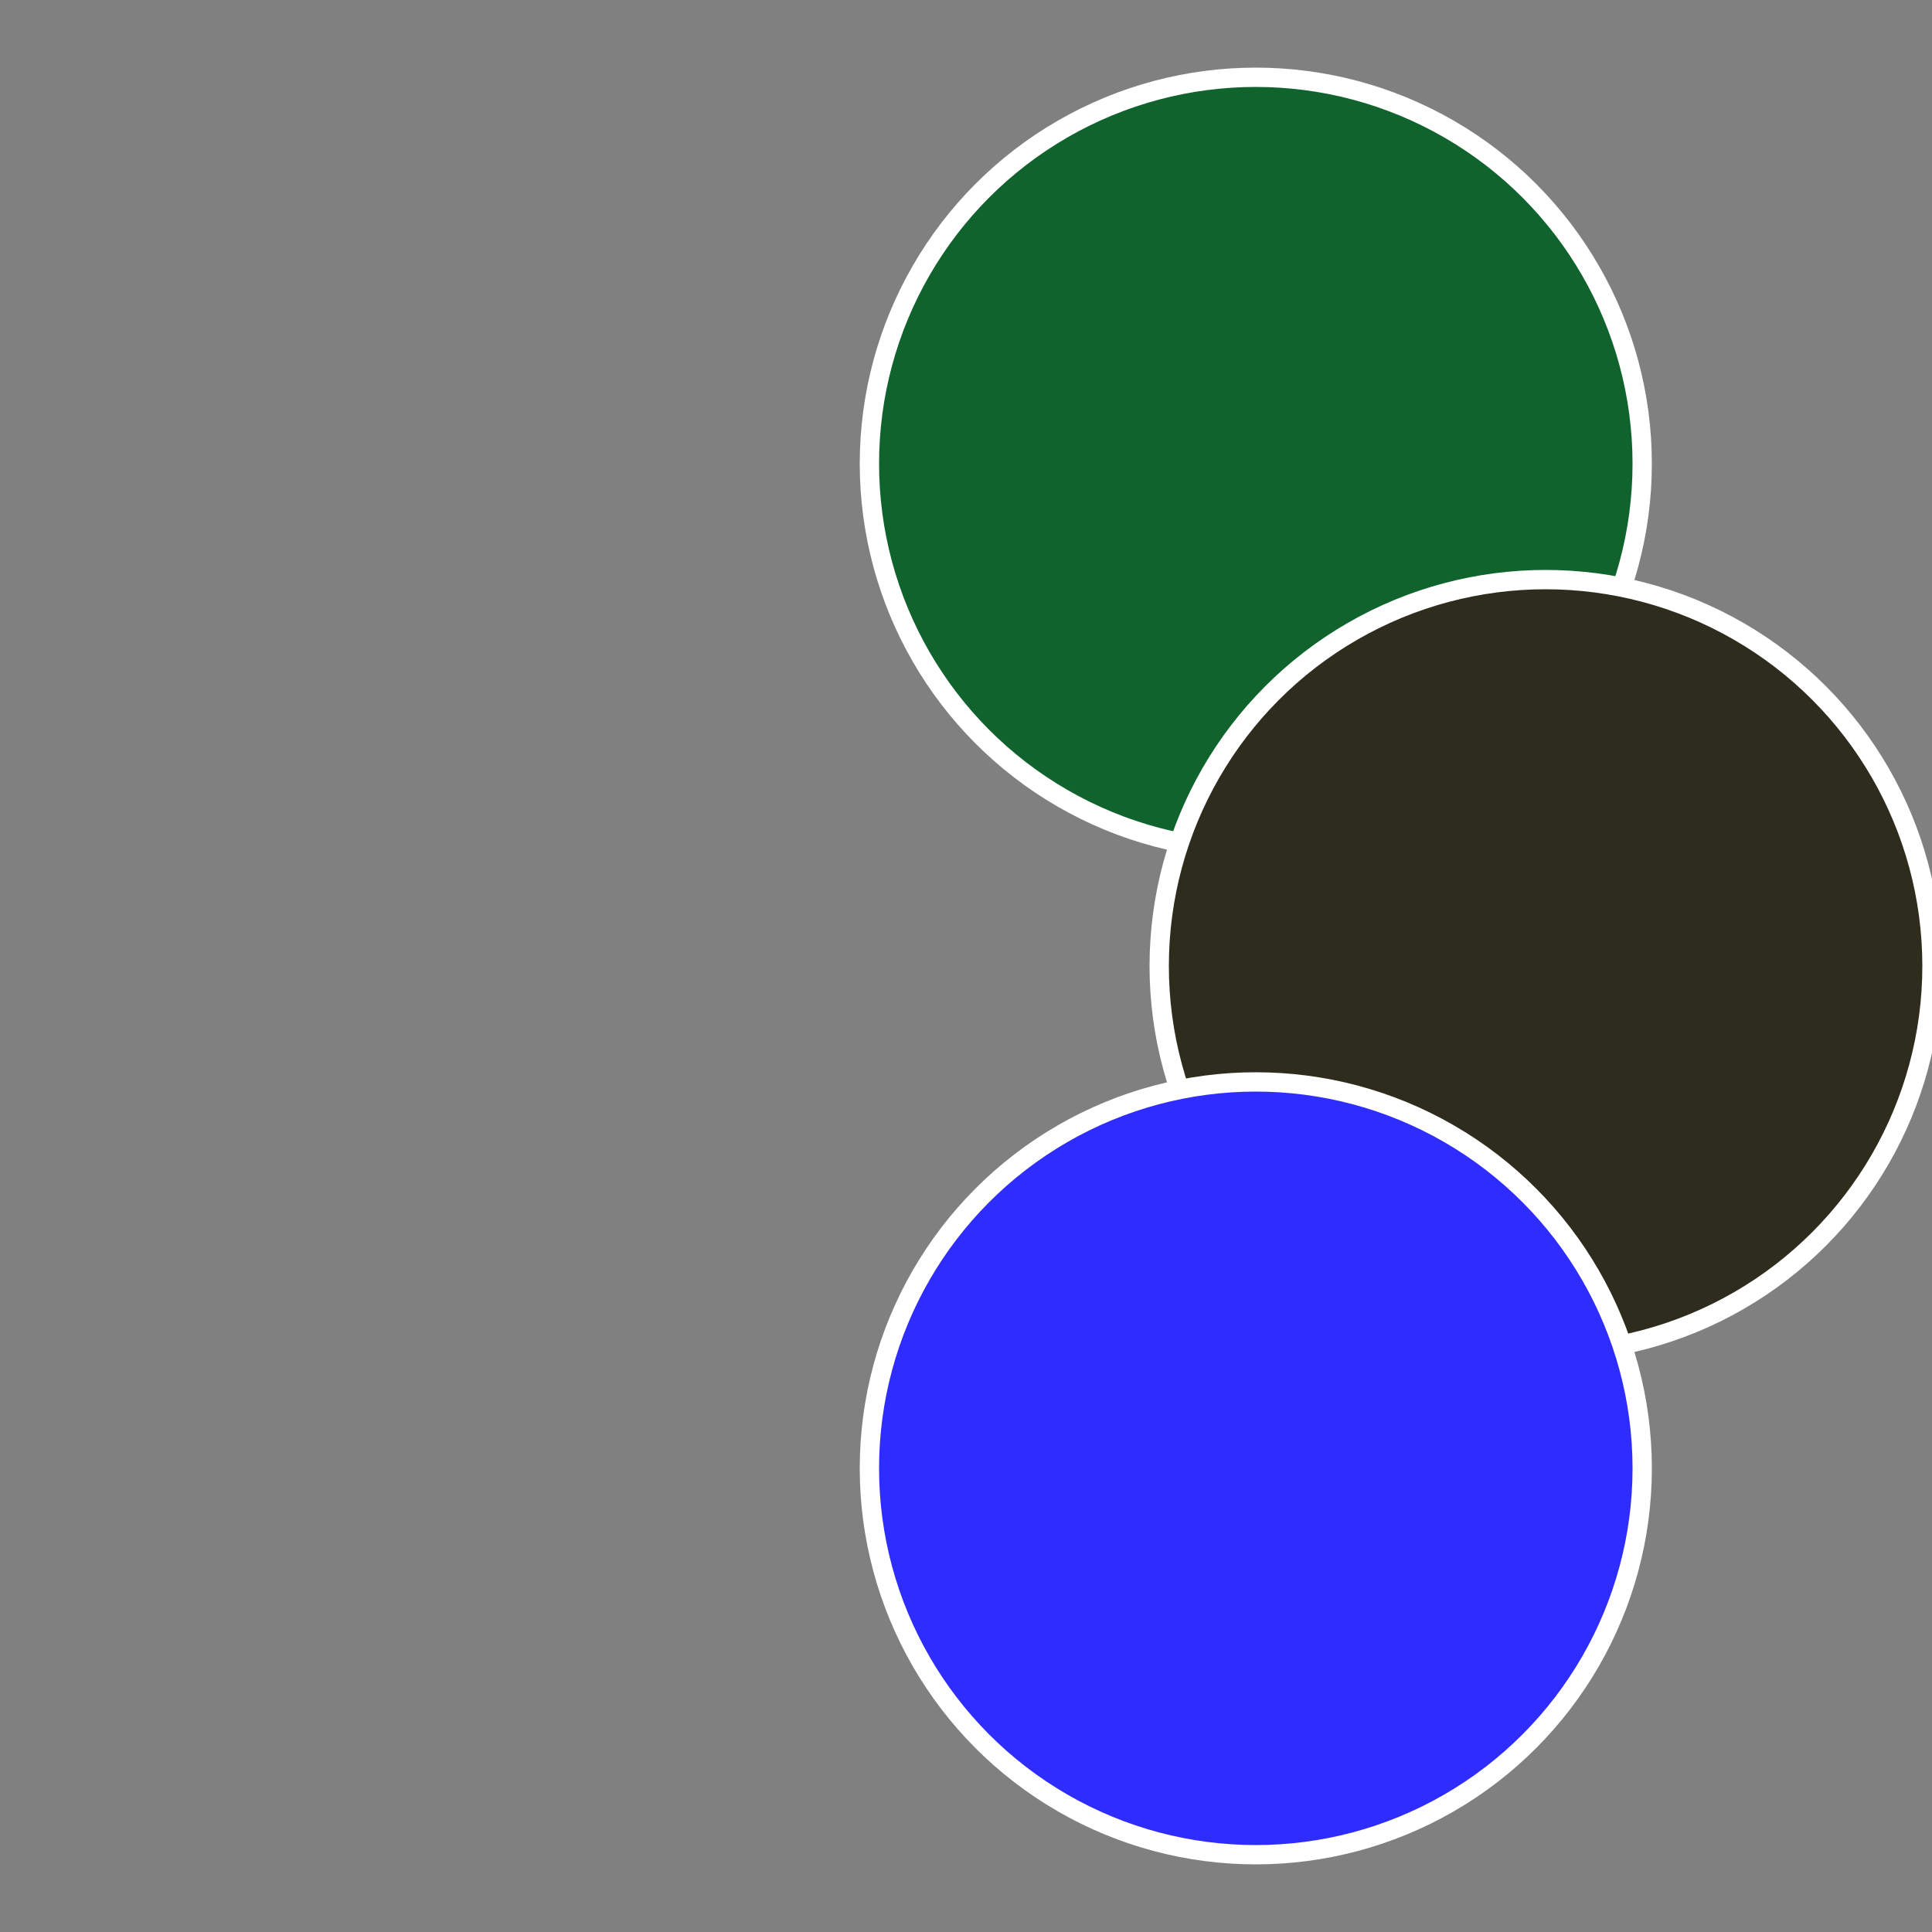
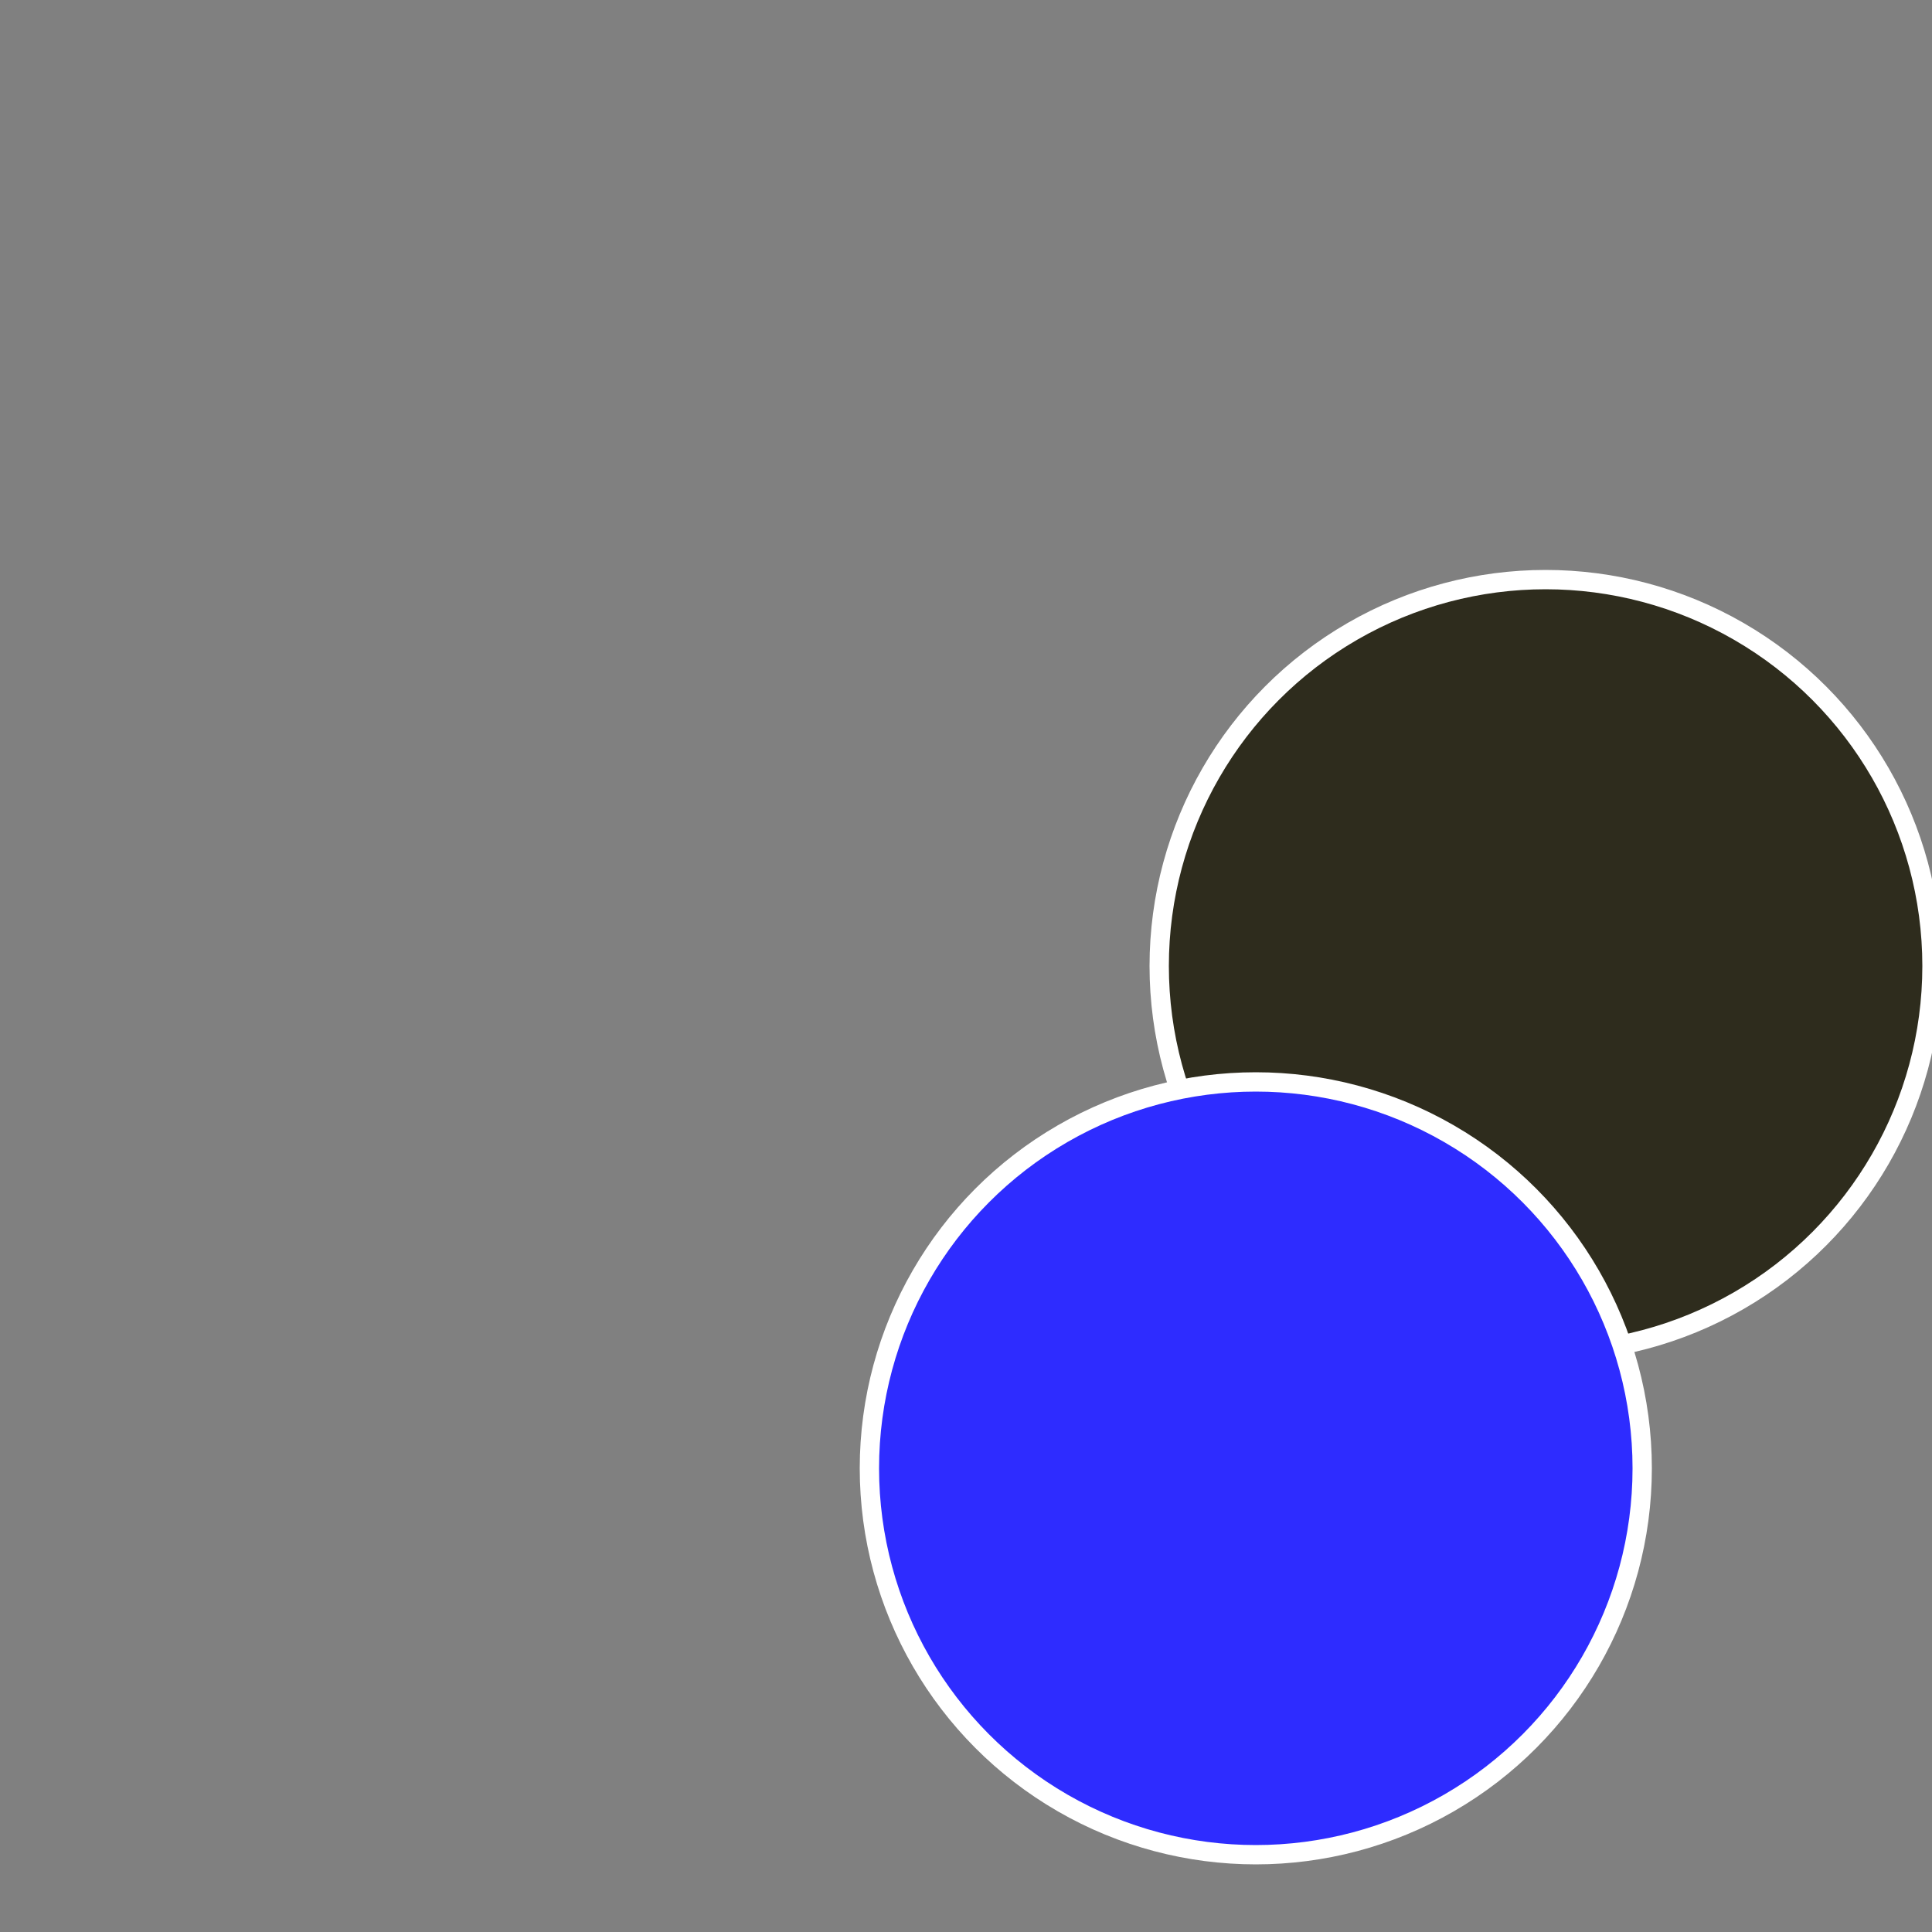
<svg xmlns="http://www.w3.org/2000/svg" width="500" height="500" viewBox="-1 -1 2 2">
  <rect x="-1" y="-1" width="2" height="2" fill="#808080" stroke="none" />
-   <circle cx="0.3" cy="-0.52" r="0.4" fill="#11632e2cffffffffffffd346" stroke="#fff" stroke-width="1%" />
  <circle cx="0.6" cy="0" r="0.4" fill="#2e2c1d82ffffffffffffd346" stroke="#fff" stroke-width="1%" />
  <circle cx="0.3" cy="0.52" r="0.4" fill="#2e2cfffffffffffff00fffffffffffffd346" stroke="#fff" stroke-width="1%" />
</svg>